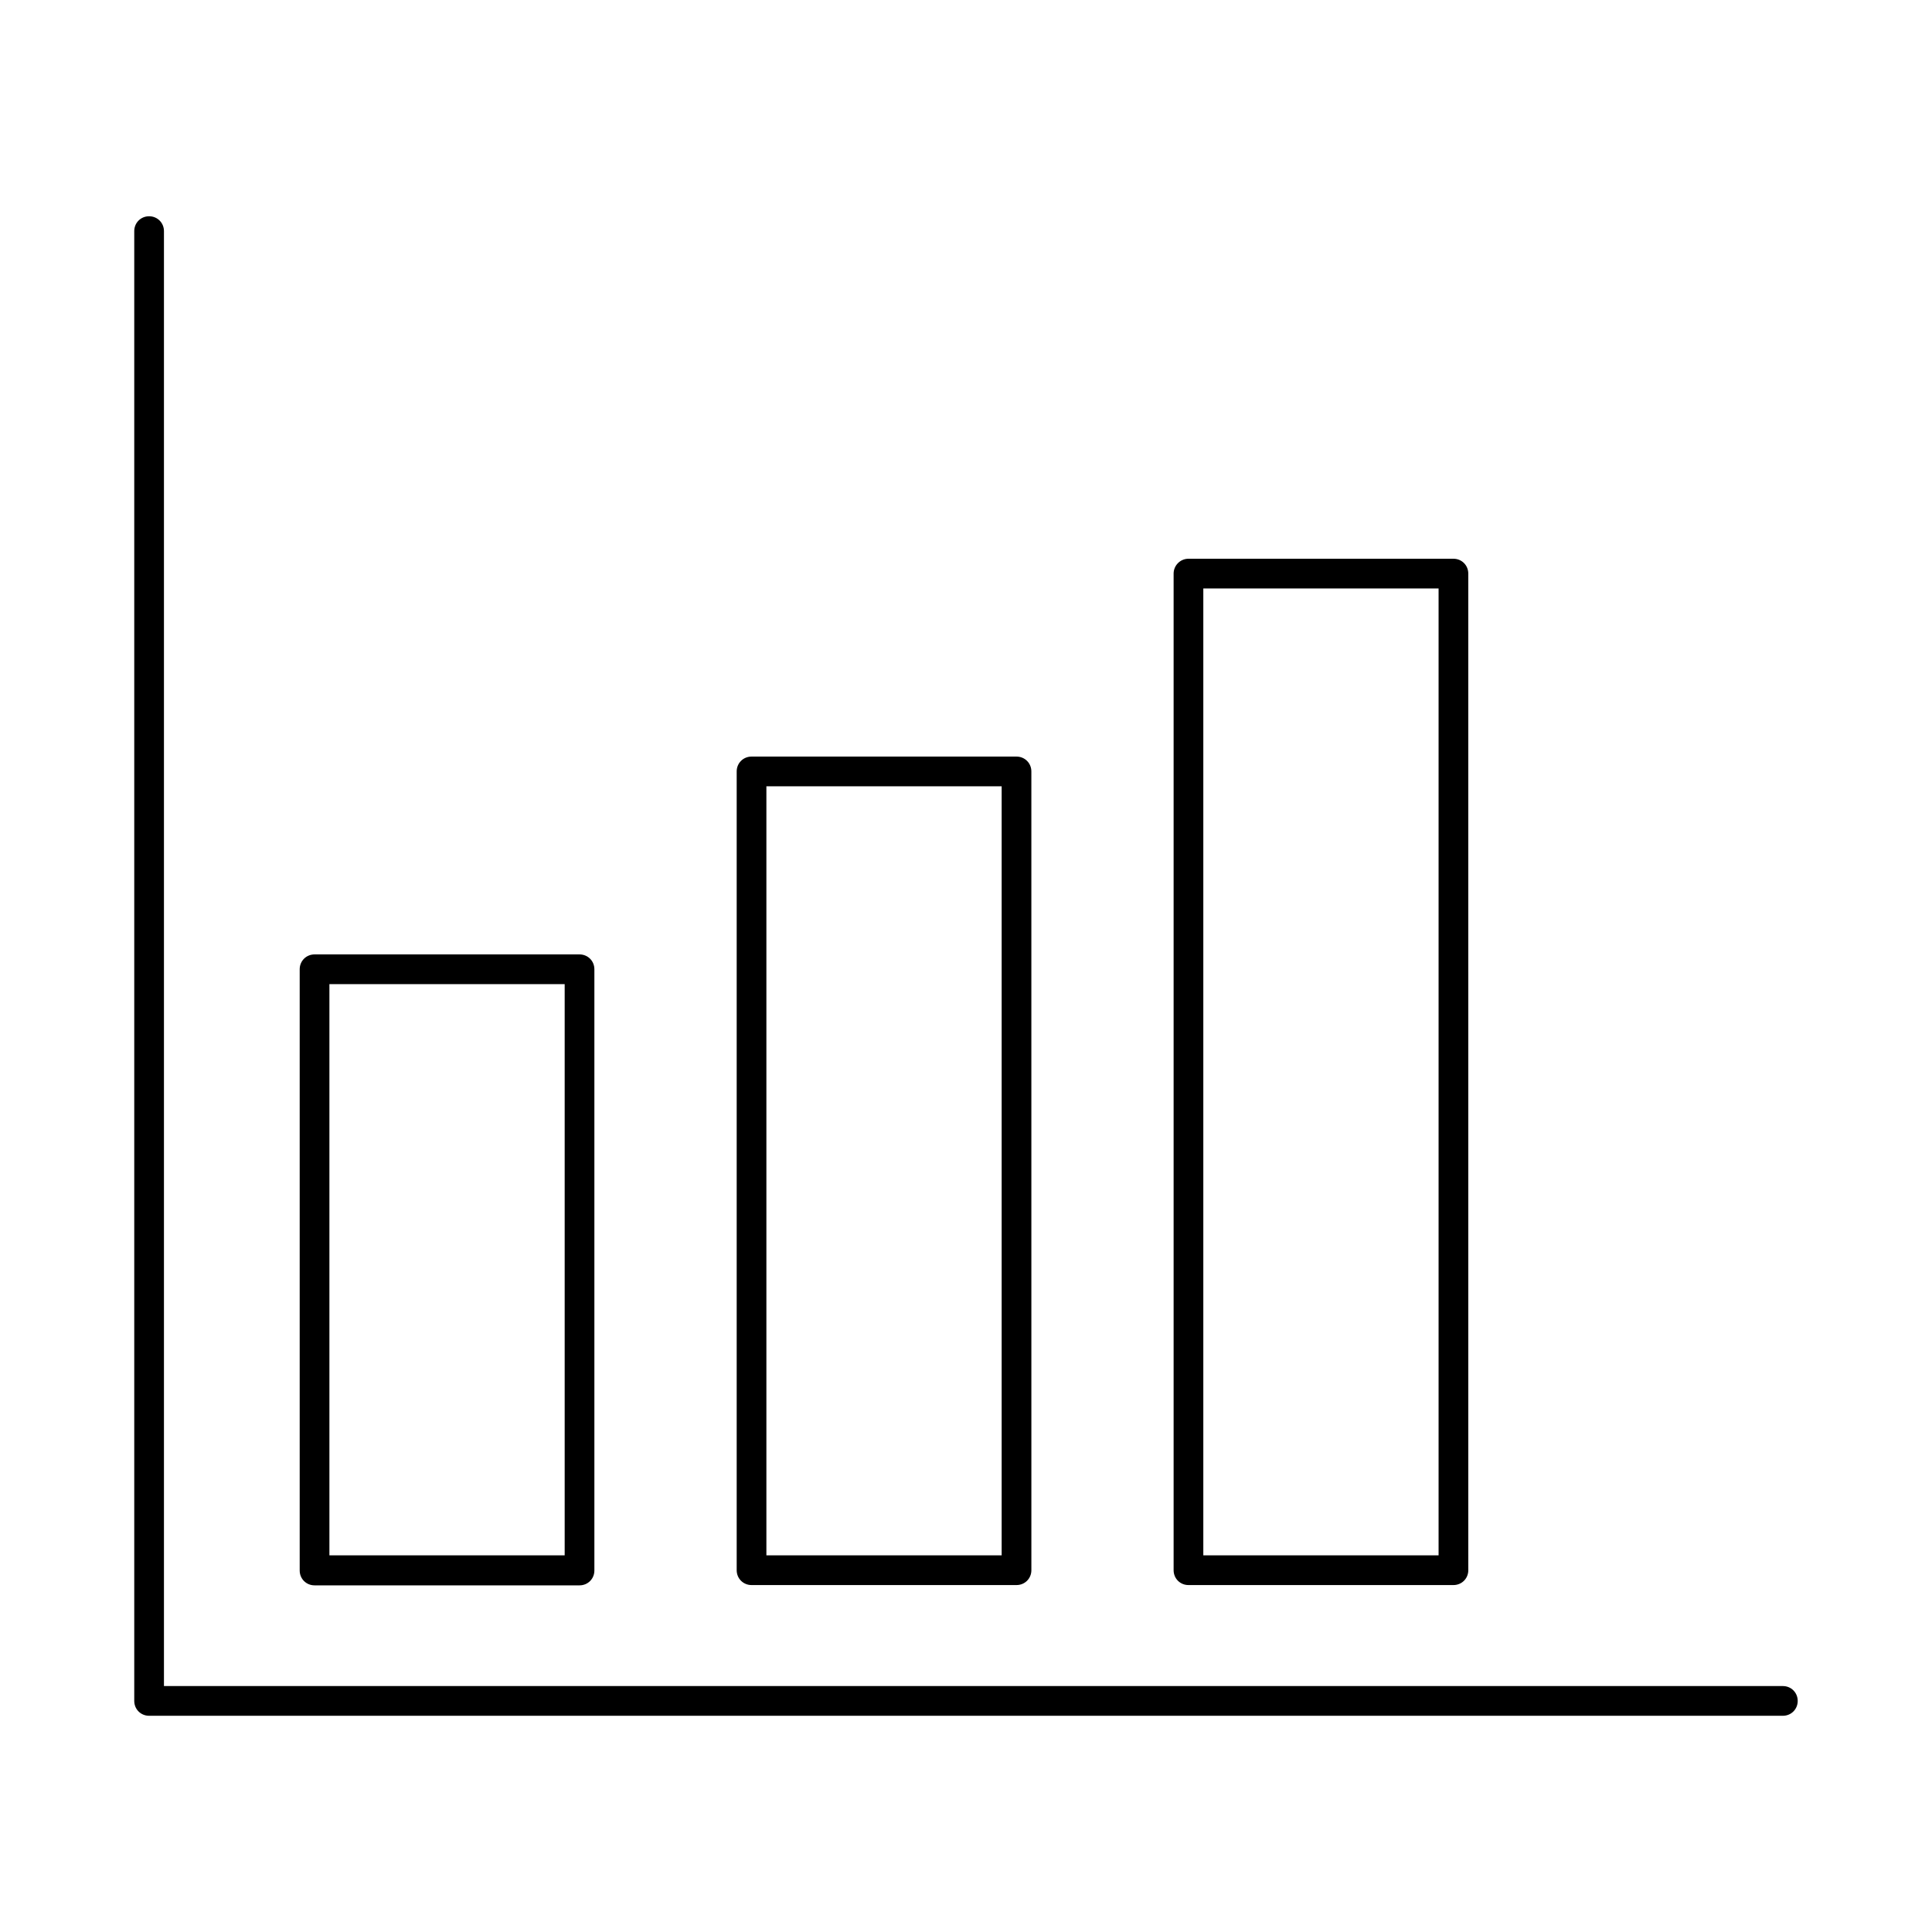
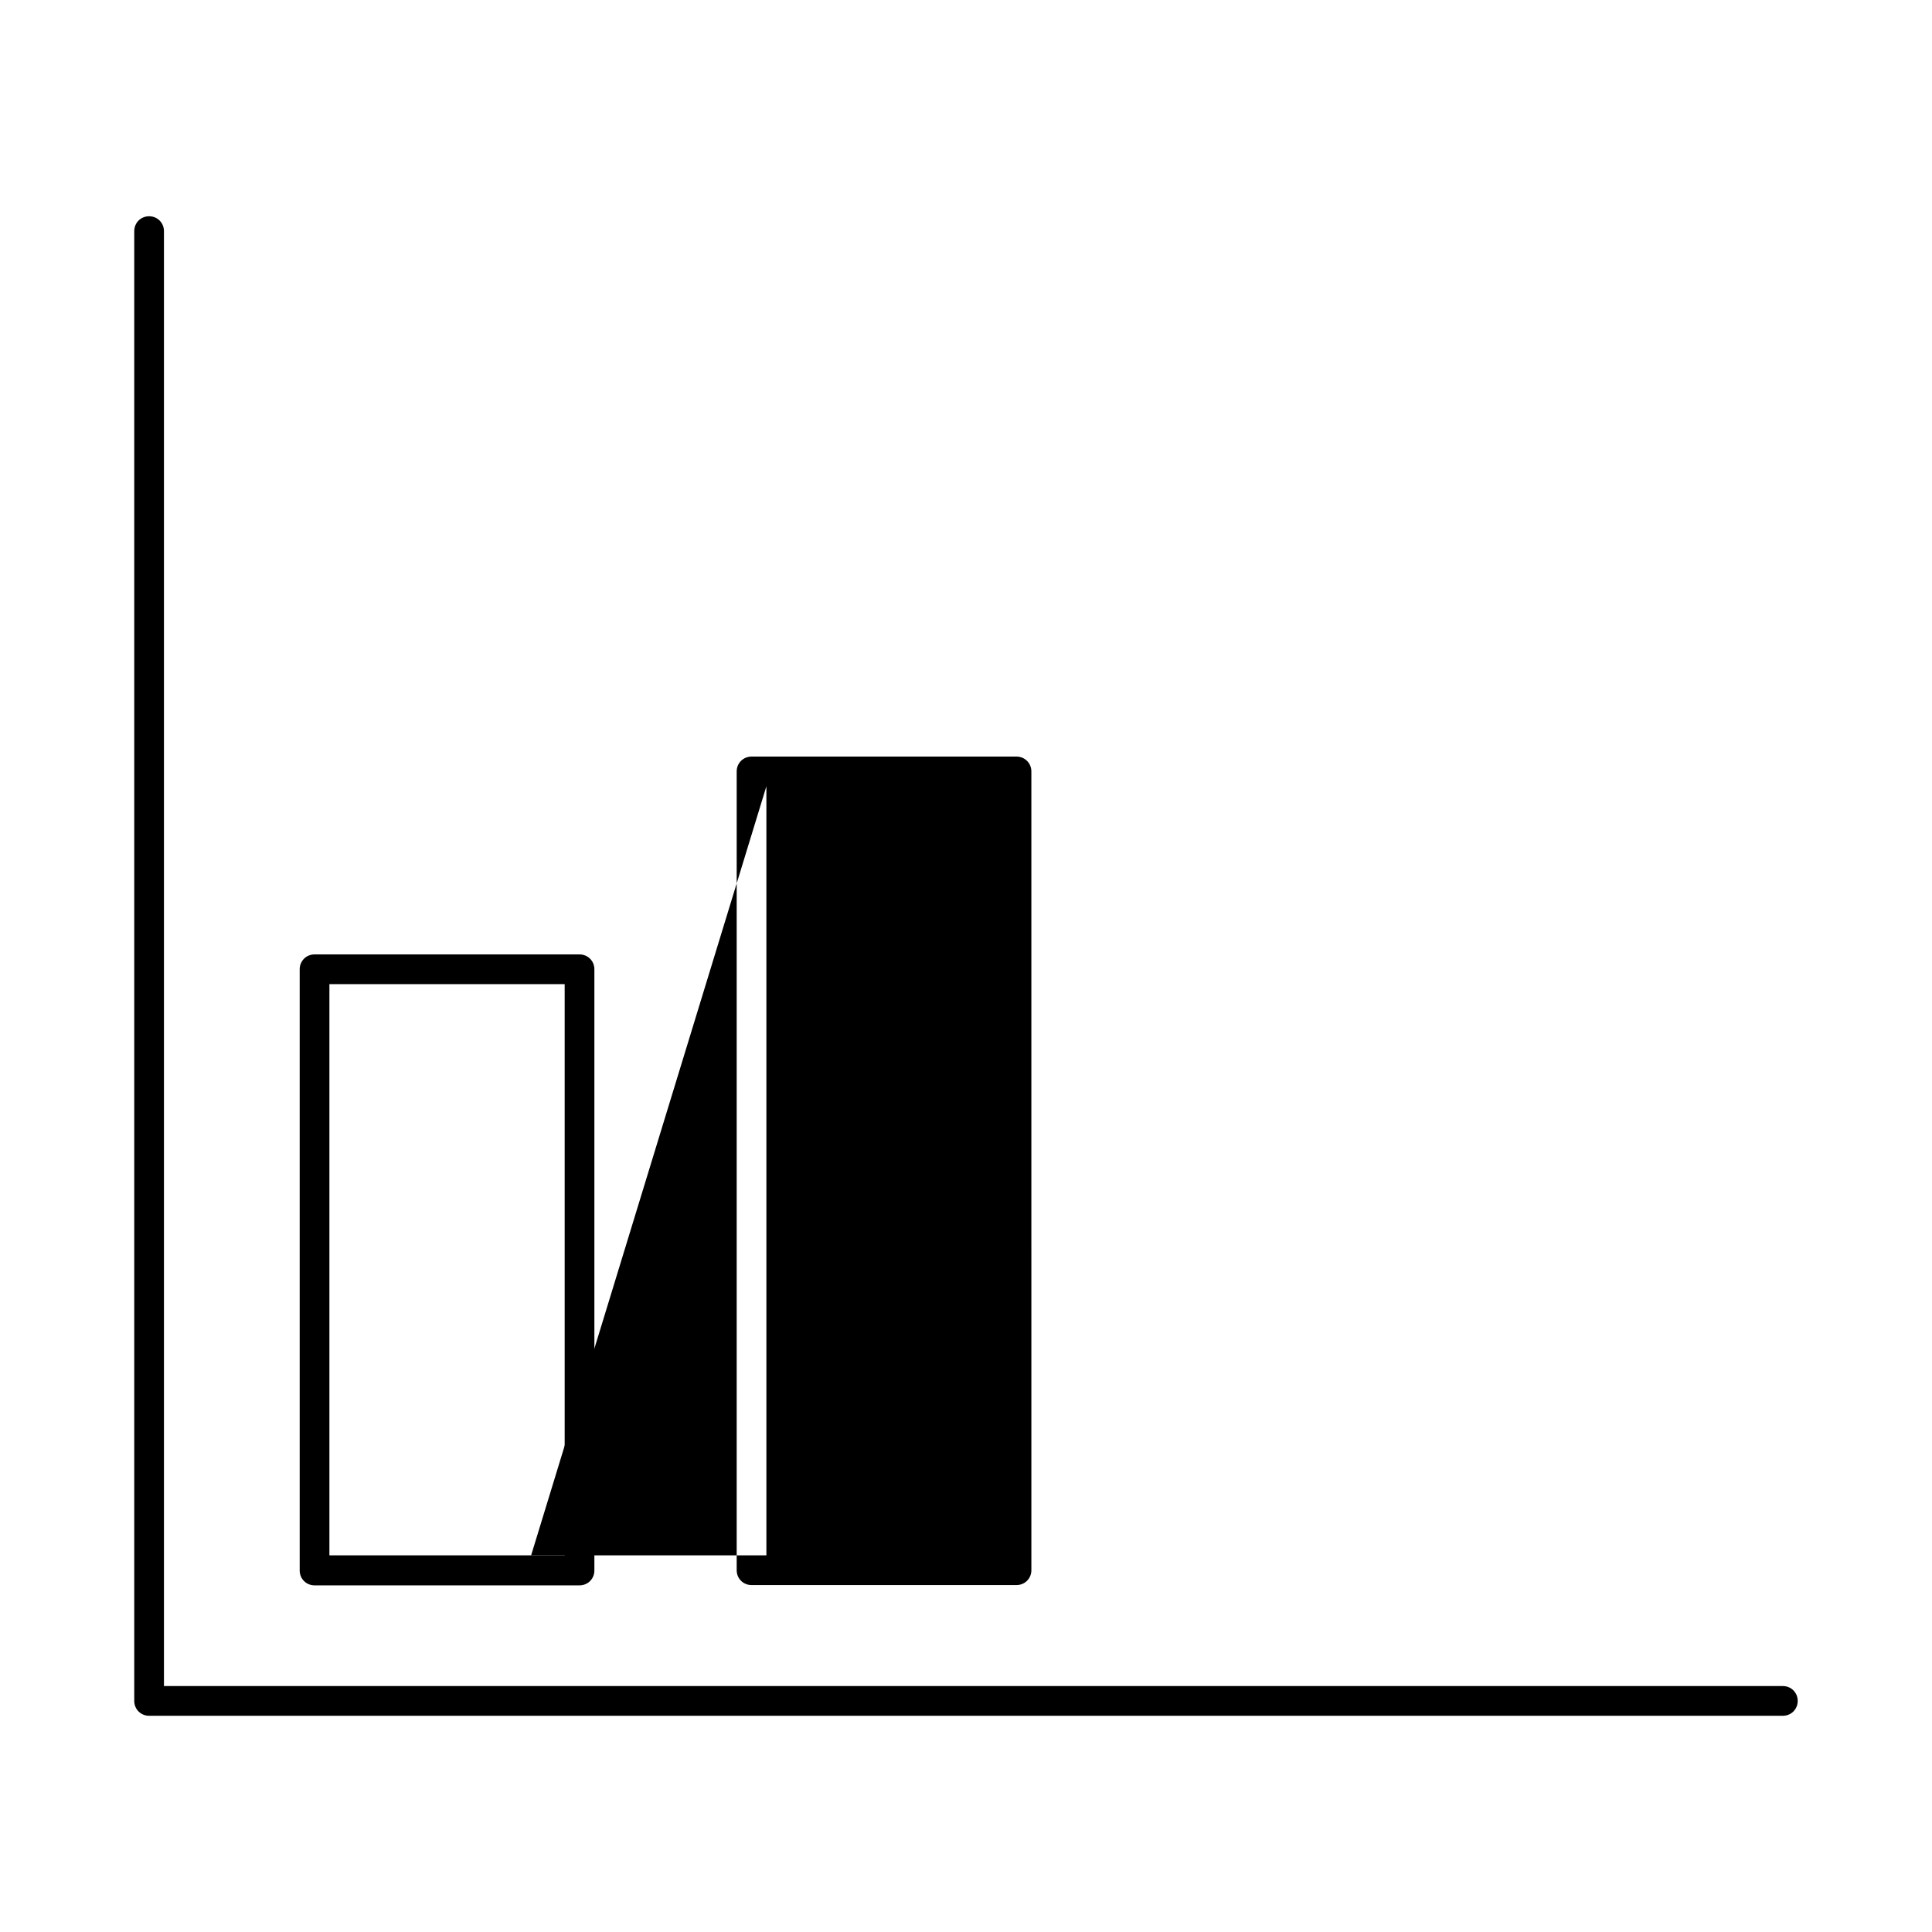
<svg xmlns="http://www.w3.org/2000/svg" fill="#000000" width="800px" height="800px" version="1.1" viewBox="144 144 512 512">
  <g>
    <path d="m227.36 396.93c-2.203 0-3.938 1.73-3.938 3.938v159.33c0 2.203 1.73 3.938 3.938 3.938h70.219c2.203 0 3.938-1.73 3.938-3.938v-159.33c0-2.203-1.73-3.938-3.938-3.938zm66.285 159.25h-62.348v-151.38h62.348z" />
-     <path d="m339.23 348.44v211.68c0 2.203 1.73 3.938 3.938 3.938h70.219c2.203 0 3.938-1.73 3.938-3.938l-0.004-211.68c0-2.203-1.73-3.938-3.938-3.938h-70.219c-2.203 0-3.934 1.734-3.934 3.938zm7.871 3.934h62.348v203.81h-62.348z" />
-     <path d="m455.02 296.01v264.11c0 2.203 1.73 3.938 3.938 3.938h70.219c2.203 0 3.938-1.73 3.938-3.938l-0.004-264.11c0-2.203-1.73-3.938-3.938-3.938h-70.219c-2.203 0.004-3.934 1.812-3.934 3.938zm7.871 3.938h62.348v256.23h-62.348z" />
+     <path d="m339.23 348.44v211.68c0 2.203 1.73 3.938 3.938 3.938h70.219c2.203 0 3.938-1.73 3.938-3.938l-0.004-211.68c0-2.203-1.73-3.938-3.938-3.938h-70.219c-2.203 0-3.934 1.734-3.934 3.938zm7.871 3.934v203.81h-62.348z" />
    <path d="m616.48 590.82h-429.03v-385.57c0-2.203-1.73-3.938-3.938-3.938-2.203 0-3.934 1.73-3.934 3.938v389.51c0 2.203 1.73 3.938 3.938 3.938h432.96c2.203 0 3.938-1.73 3.938-3.938-0.004-2.207-1.734-3.938-3.938-3.938z" />
  </g>
</svg>